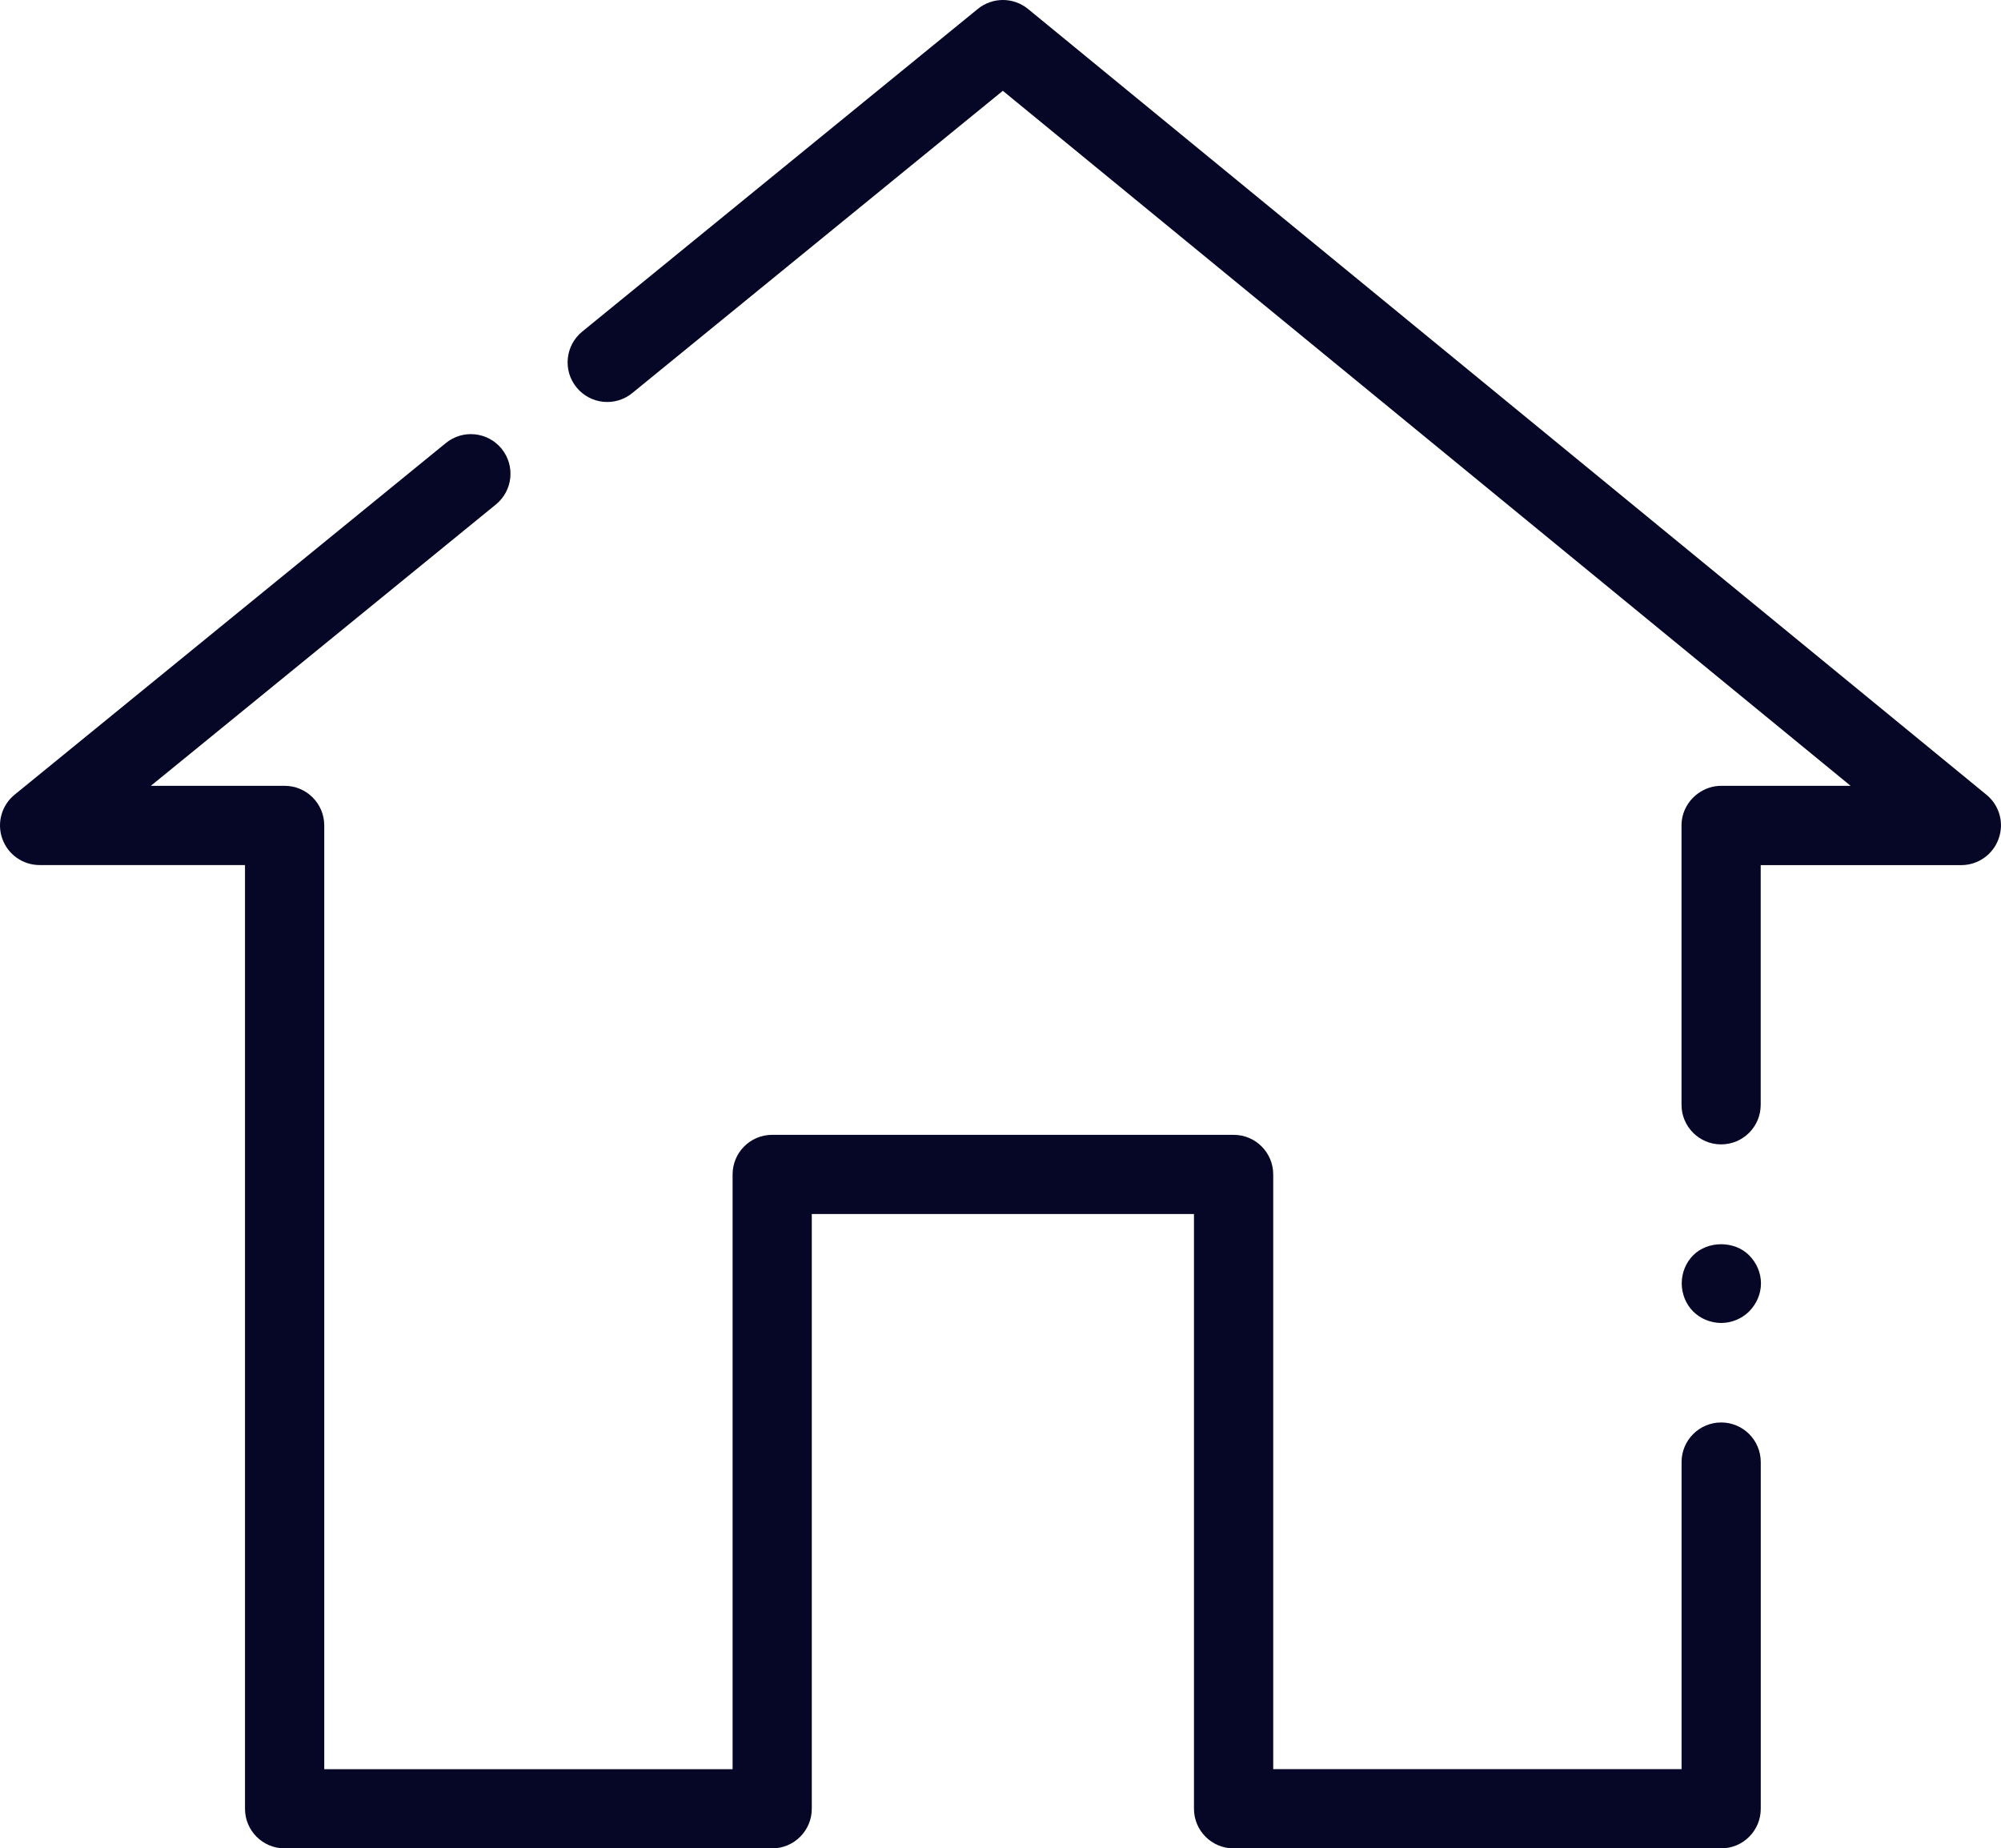
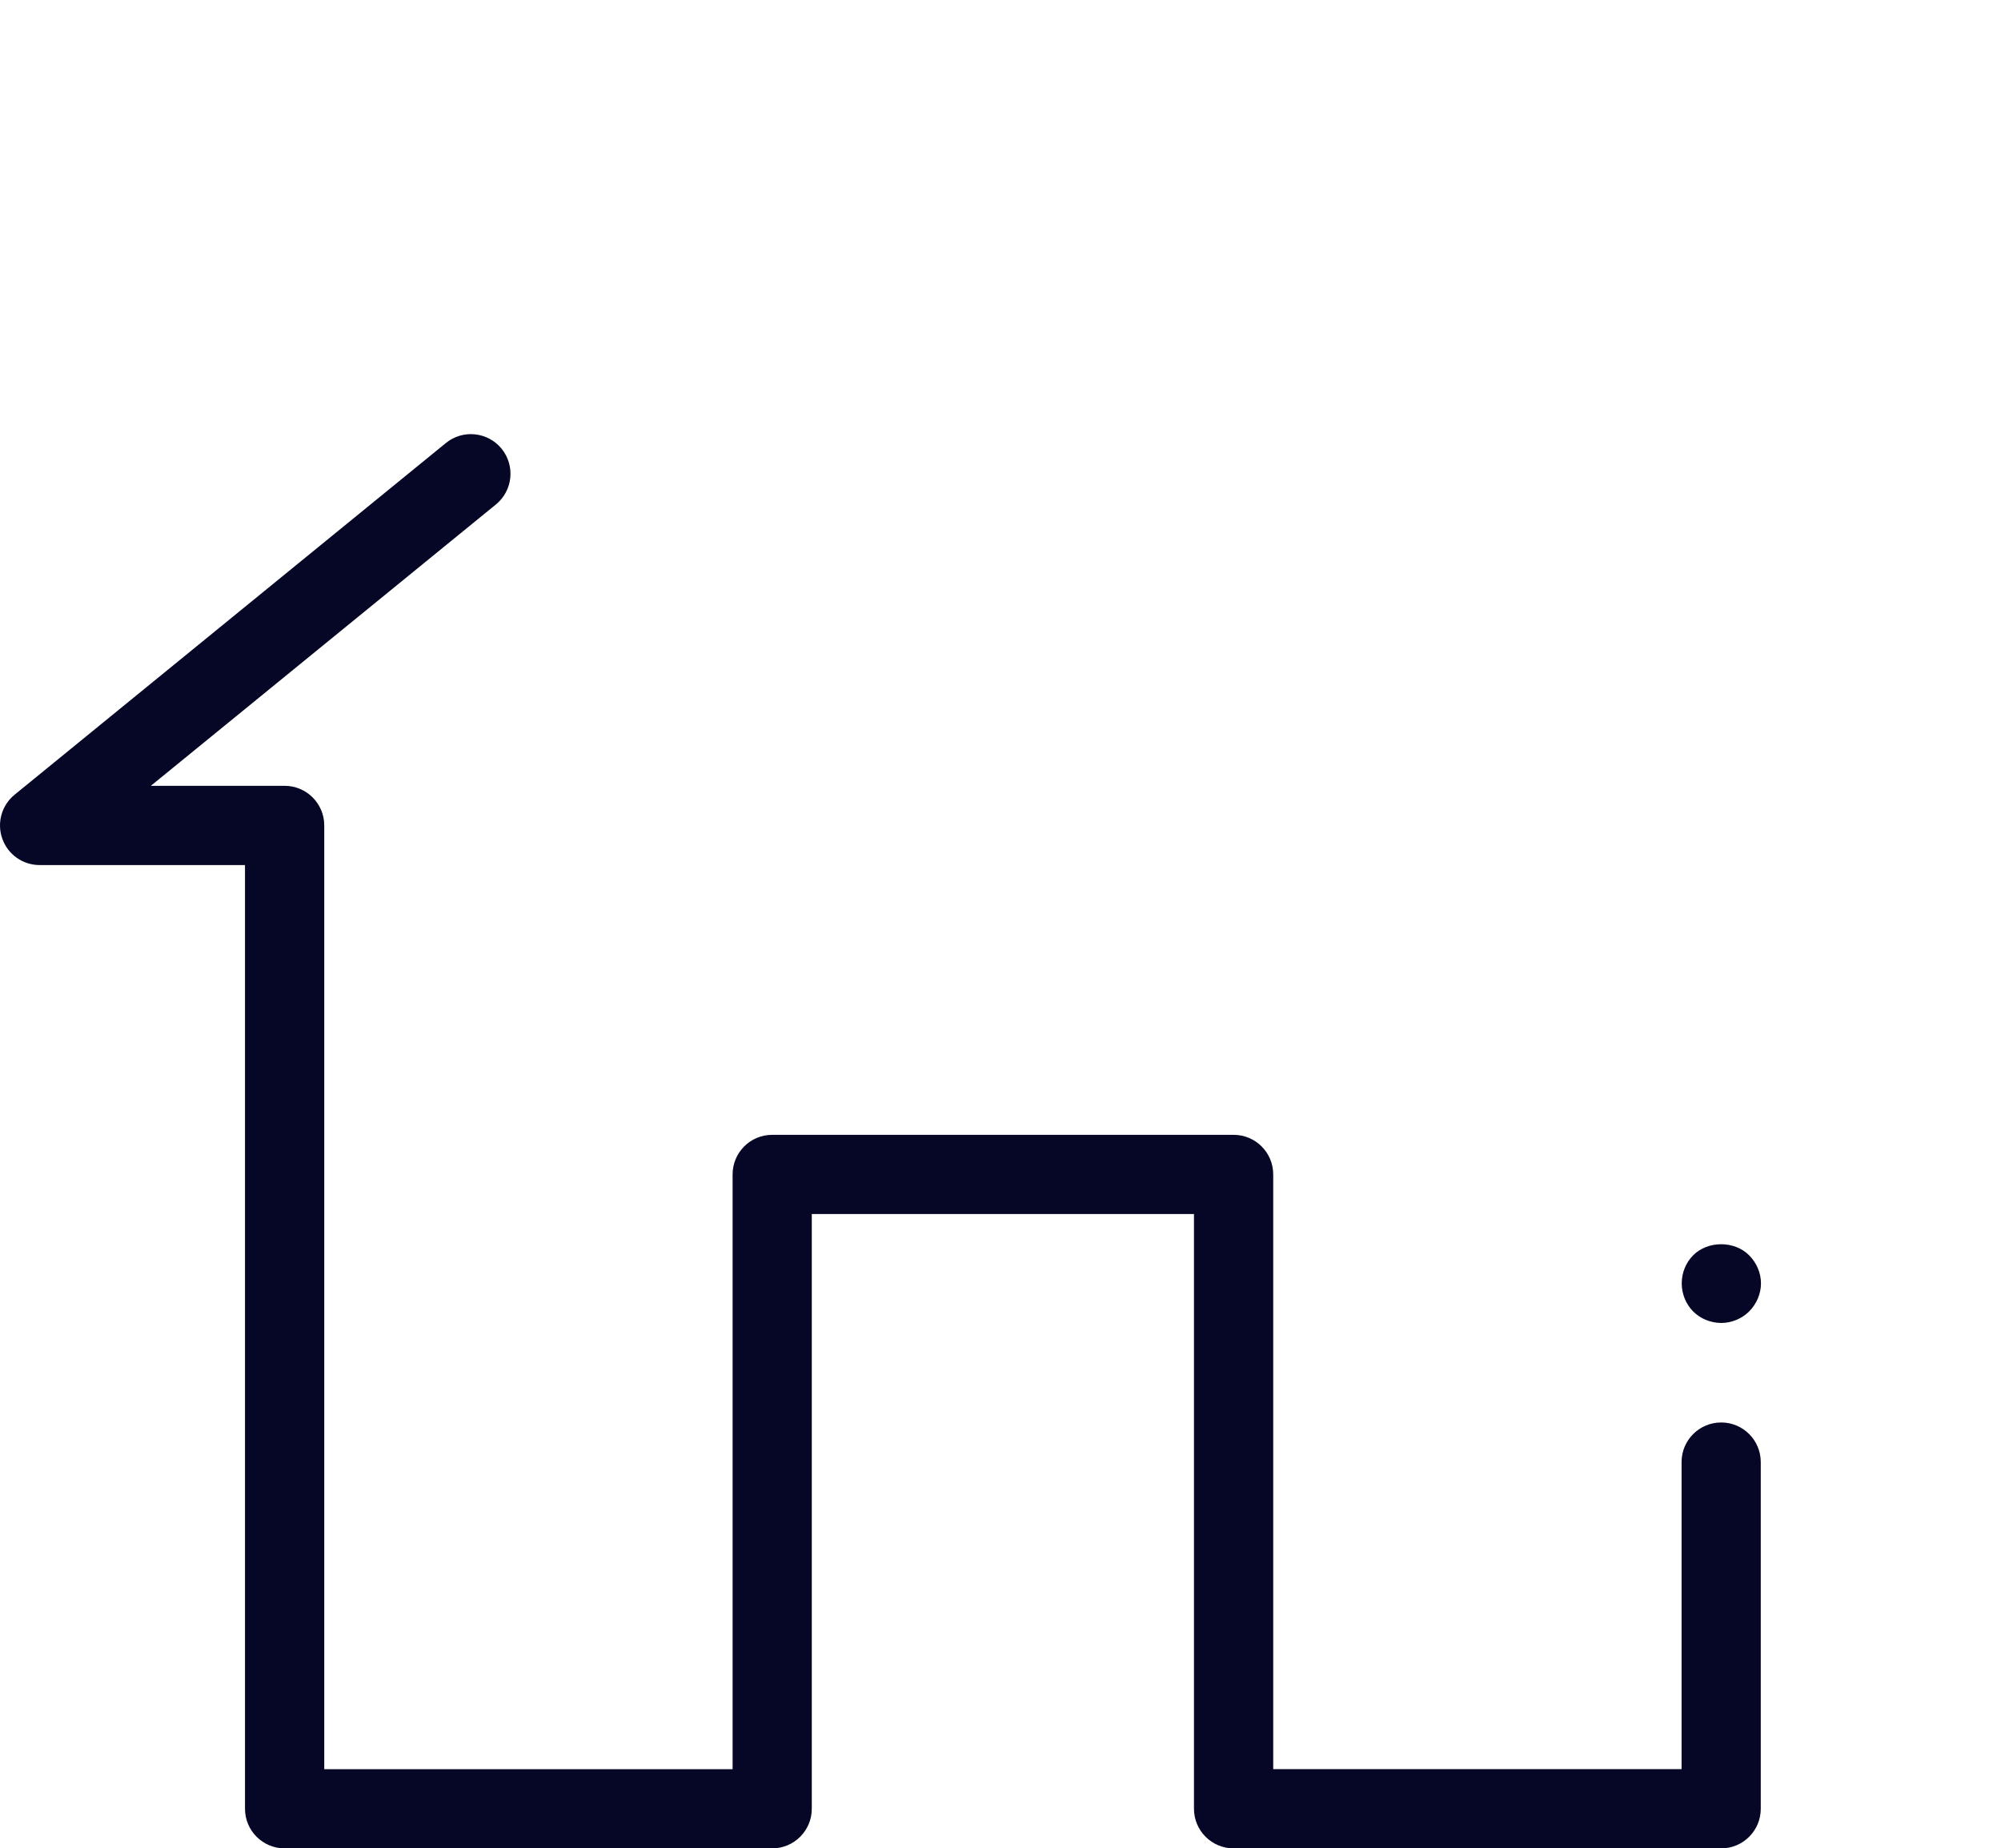
<svg xmlns="http://www.w3.org/2000/svg" width="366.39" height="338.47" version="1.1" viewBox="0 0 366.39 338.47" xml:space="preserve">
  <style type="text/css">
	.st0{fill:#060626;}
</style>
  <g transform="translate(-66.609 -80.604)">
    <path class="st0" d="m381.76 341.08c-4 0-7.25 3.25-7.25 7.25v56.23h-74.77v-108.9c0-4-3.24-7.25-7.25-7.25h-84.49c-4.01 0-7.25 3.25-7.25 7.25v108.91h-74.77v-172.82c0-4-3.25-7.25-7.25-7.25h-0.05-24.45l63.18-51.52c3.11-2.54 3.57-7.1 1.04-10.21-2.53-3.1-7.1-3.57-10.2-1.04l-78.97 64.4c-2.38 1.94-3.28 5.17-2.25 8.05 1.02 2.9 3.76 4.83 6.83 4.83h37.61v172.81c0 4 3.24 7.25 7.25 7.25h89.28c4 0 7.25-3.25 7.25-7.25v-108.91h69.98v108.91c0 4 3.25 7.25 7.25 7.25h89.28c4.01 0 7.25-3.25 7.25-7.25v-63.48c0-4.01-3.24-7.26-7.25-7.26z" />
    <path class="st0" d="m376.64 310.46c-1.38 1.38-2.1 3.27-2.1 5.15 0 1.89 0.73 3.77 2.1 5.15 1.31 1.31 3.19 2.1 5.15 2.1 1.88 0 3.77-0.8 5.08-2.1 1.38-1.38 2.18-3.26 2.18-5.15 0-1.88-0.79-3.77-2.18-5.15-2.68-2.69-7.55-2.69-10.23 0z" />
-     <path class="st0" d="m430.34 226.14-175.5-143.9c-2.67-2.18-6.51-2.18-9.18-0.01l-72.45 59.1c-3.1 2.54-3.57 7.1-1.04 10.21 2.54 3.11 7.1 3.58 10.21 1.04l67.85-55.35 155.23 127.27h-23.65-0.05c-1.6 0-3.07 0.54-4.27 1.42-1.8 1.32-2.99 3.43-2.99 5.84v0.05 51.1c0 4 3.25 7.25 7.25 7.25 4.01 0 7.25-3.25 7.25-7.25v-43.89h36.73c3.06 0 5.8-1.93 6.83-4.82 1.05-2.89 0.16-6.12-2.22-8.06z" />
  </g>
</svg>